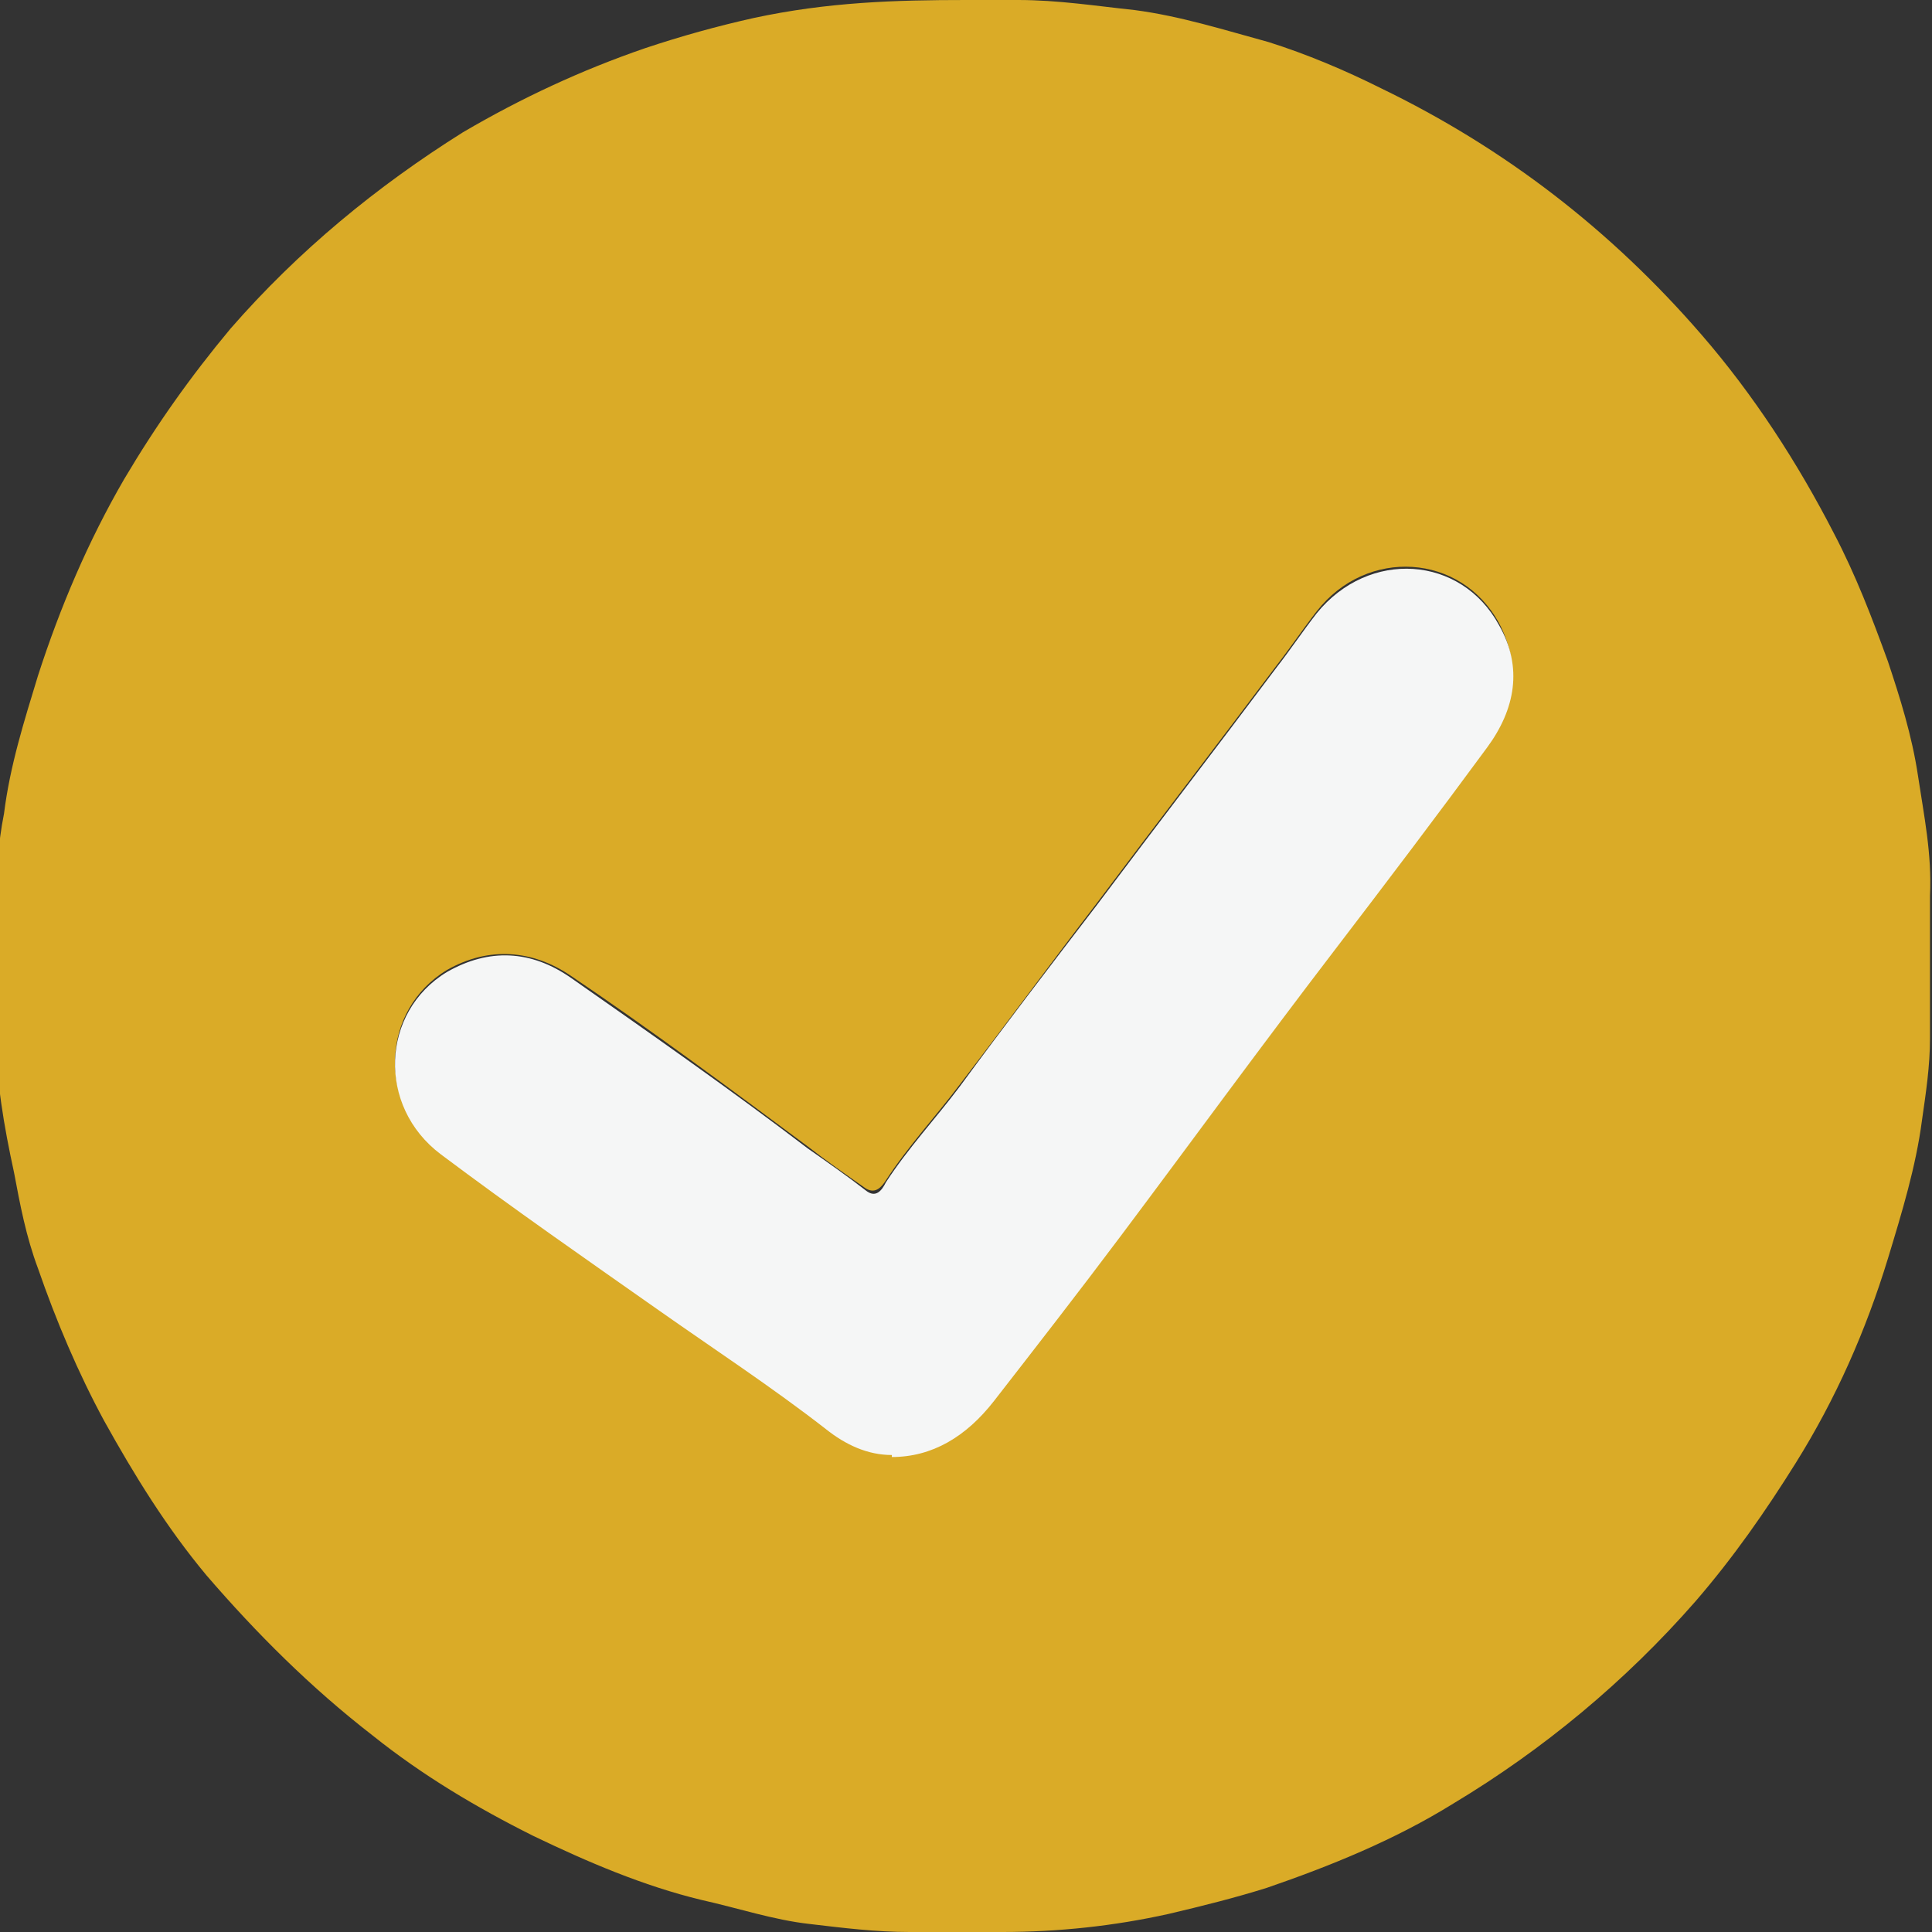
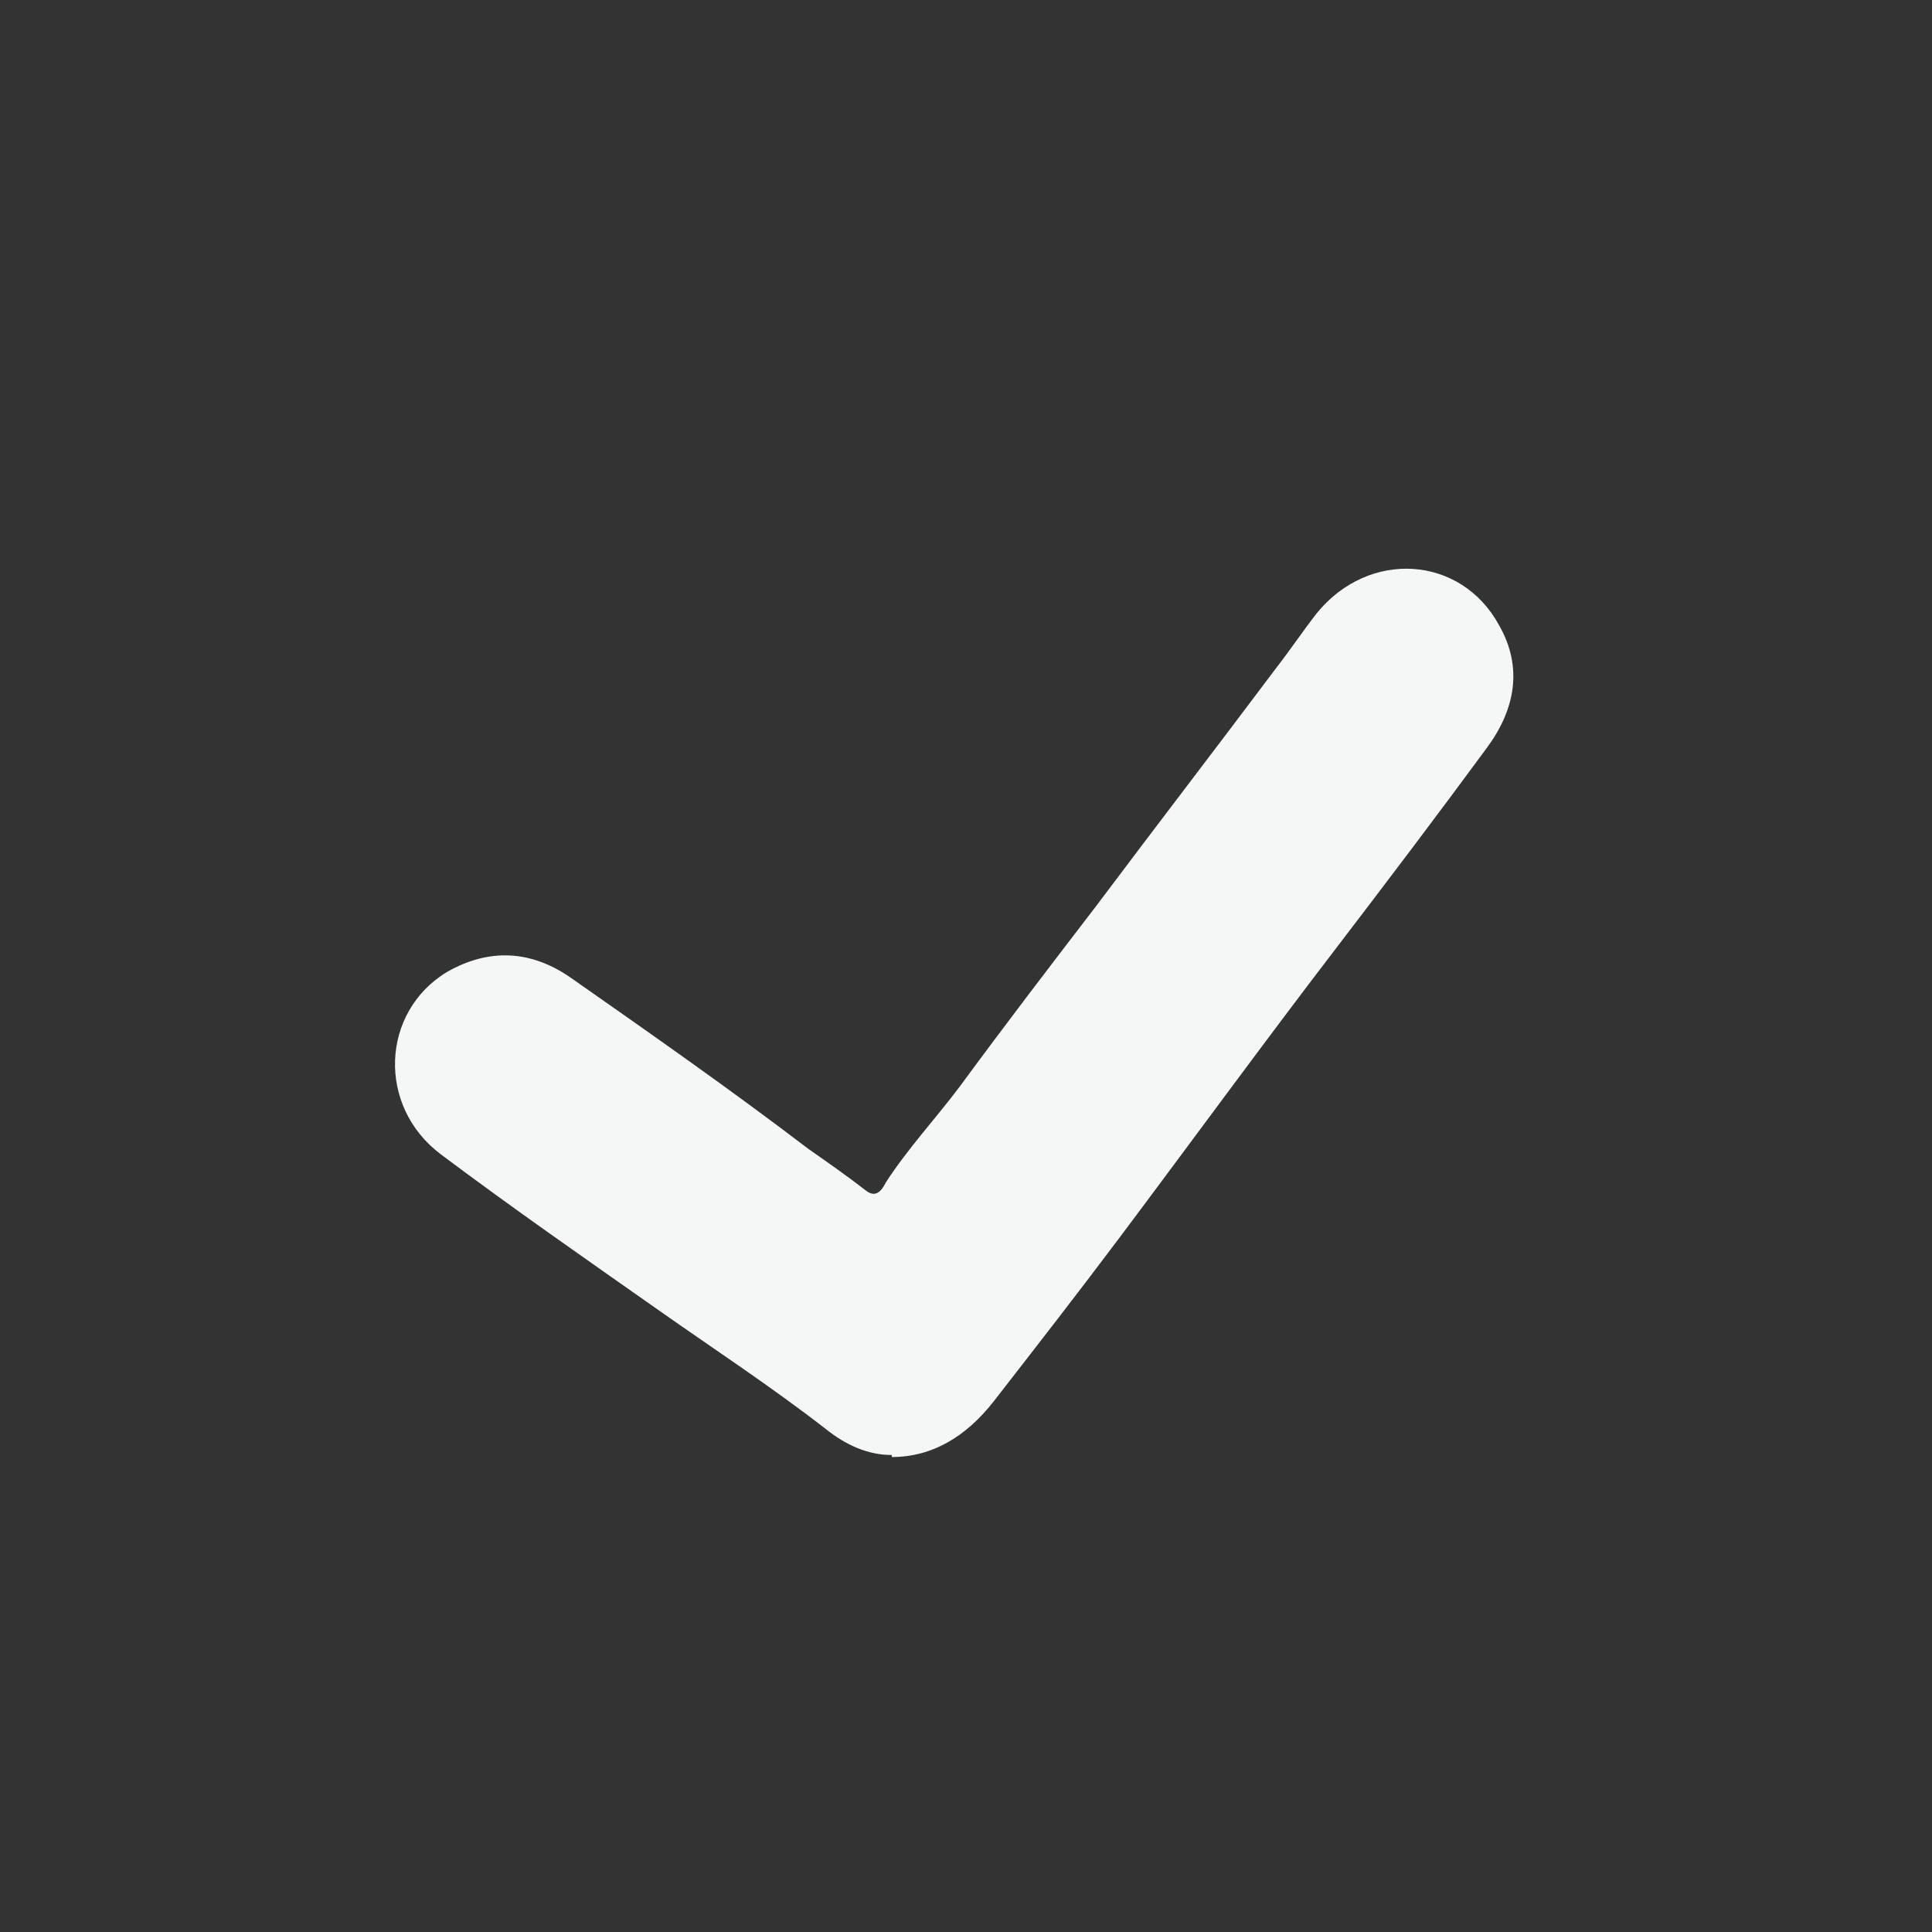
<svg xmlns="http://www.w3.org/2000/svg" id="Layer_1" data-name="Layer 1" viewBox="0 0 9.64 9.64">
  <rect x="0" y="0" width="9.64" height="9.64" fill="#333333" stroke="none" />
  <defs>
    <style>
      .cls-1 {
        fill: #f5f6f6;
      }

      .cls-2 {
        fill: #daab27;
      }
    </style>
  </defs>
-   <path class="cls-2" d="m4.45,7.26c.2,0,.37-.09.51-.28.21-.27.42-.55.63-.82.36-.47.71-.95,1.07-1.43.25-.34.51-.67.76-1.01.14-.19.17-.4.06-.61-.19-.35-.66-.38-.91-.06-.07.09-.13.18-.2.27-.3.4-.6.79-.9,1.19-.23.3-.45.6-.68.9-.12.16-.26.31-.37.48-.02.03-.05.07-.1.04-.1-.07-.2-.14-.29-.21-.39-.29-.78-.58-1.18-.85-.19-.13-.41-.15-.62-.03-.33.2-.35.67-.03.91.36.27.72.53,1.09.78.28.2.56.39.83.59.1.08.22.12.33.13M4.82,0c.09,0,.17,0,.26,0,.2,0,.39.03.58.05.23.03.45.1.67.16.19.06.38.14.56.23.62.3,1.15.71,1.6,1.23.26.3.48.64.66.99.11.21.19.42.27.64.06.18.12.37.15.57.03.2.07.39.06.6,0,.24,0,.47,0,.71,0,.14-.02.27-.04.41-.03.23-.1.46-.17.69-.11.36-.26.7-.46,1.02-.15.24-.31.47-.5.69-.35.4-.76.74-1.21,1.01-.29.18-.61.31-.93.42-.16.05-.32.09-.49.13-.27.06-.55.09-.83.09-.15,0-.31,0-.46,0-.17,0-.33-.02-.5-.04-.18-.02-.36-.08-.54-.12-.29-.07-.57-.19-.84-.32-.28-.14-.55-.3-.8-.5-.31-.24-.58-.51-.83-.8-.2-.24-.36-.5-.51-.77-.13-.24-.24-.5-.33-.76-.06-.16-.09-.32-.12-.48-.05-.23-.09-.46-.09-.69,0-.21,0-.42,0-.63,0-.16.01-.32.04-.47.03-.24.1-.46.17-.69.11-.34.25-.67.43-.98.16-.27.33-.51.53-.75.34-.39.73-.71,1.16-.98.29-.17.59-.31.91-.42.18-.06.36-.11.54-.15C4.13.01,4.47,0,4.82,0" />
  <path class="cls-1" d="m4.45,7.26c-.12,0-.23-.05-.33-.13-.27-.21-.56-.4-.83-.59-.37-.26-.73-.51-1.09-.78-.32-.24-.3-.71.03-.91.21-.12.42-.11.62.03.4.28.8.56,1.18.85.1.07.2.14.29.21.05.04.08,0,.1-.04.11-.17.25-.32.37-.48.22-.3.45-.6.68-.9.3-.4.6-.79.9-1.19.07-.09.13-.18.2-.27.26-.32.72-.29.91.06.12.21.08.42-.06.61-.25.34-.5.67-.76,1.01-.36.47-.71.95-1.07,1.43-.21.28-.42.55-.63.82-.14.18-.31.28-.51.28" />
</svg>